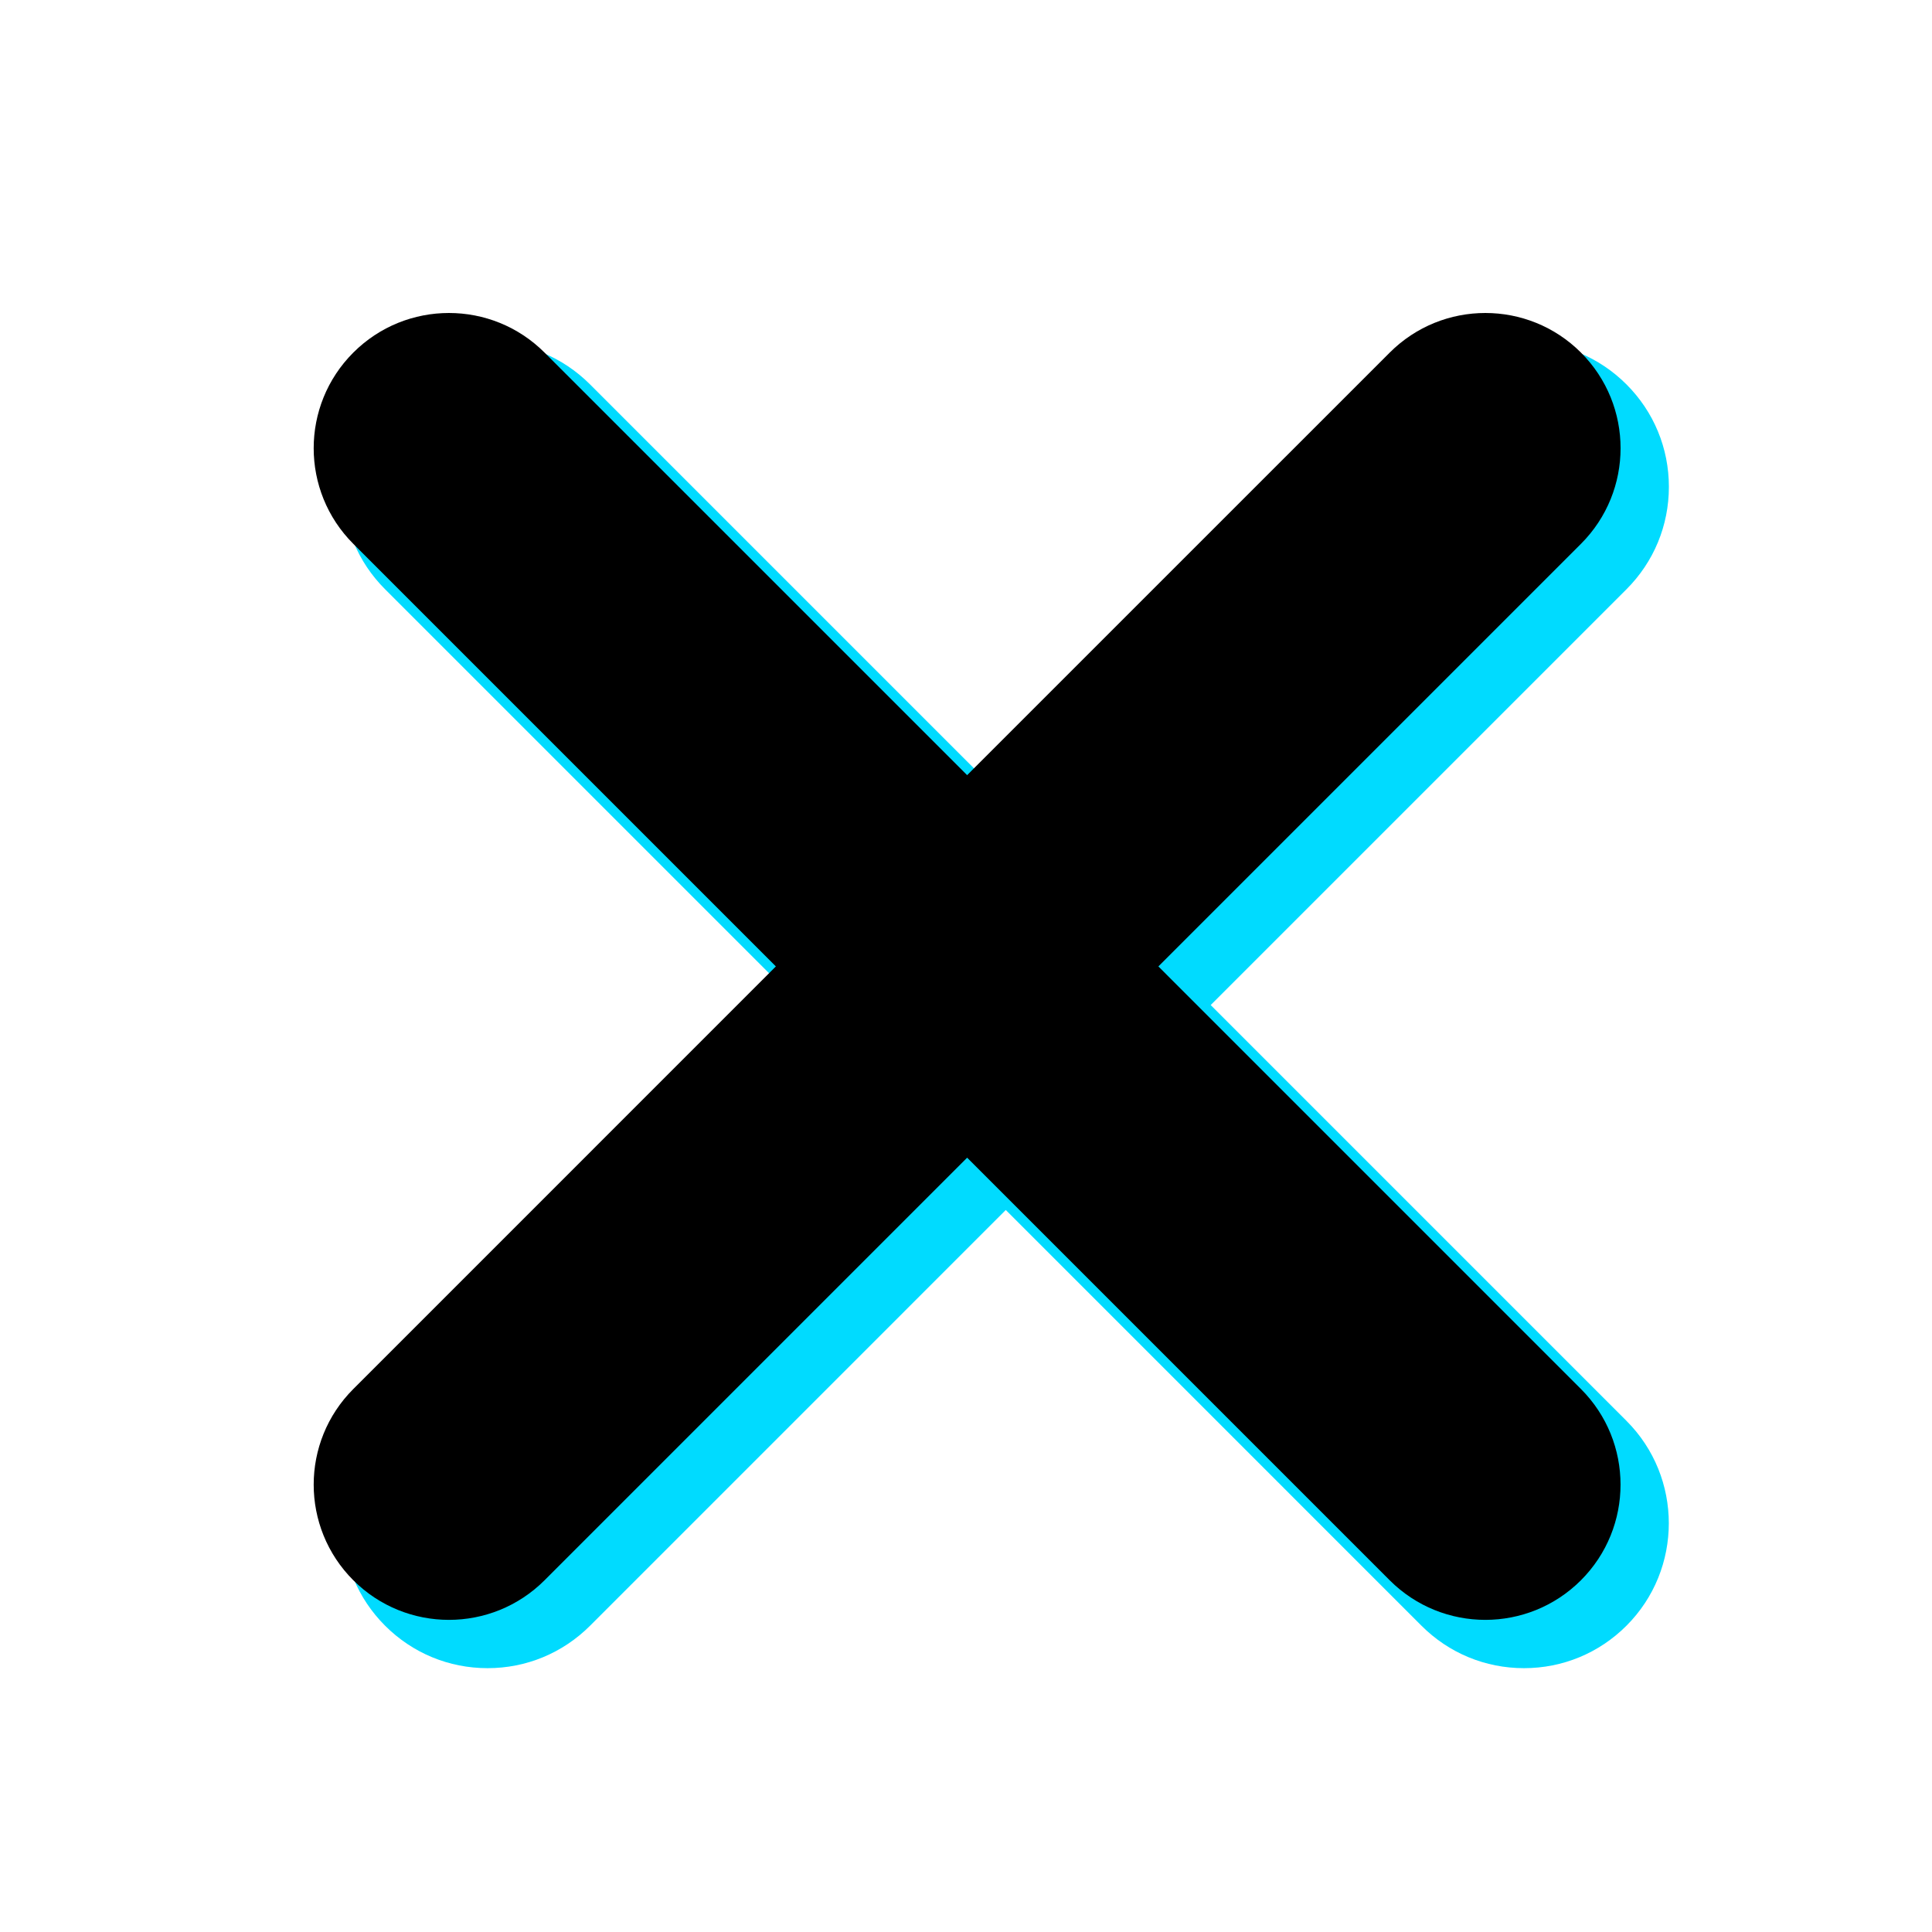
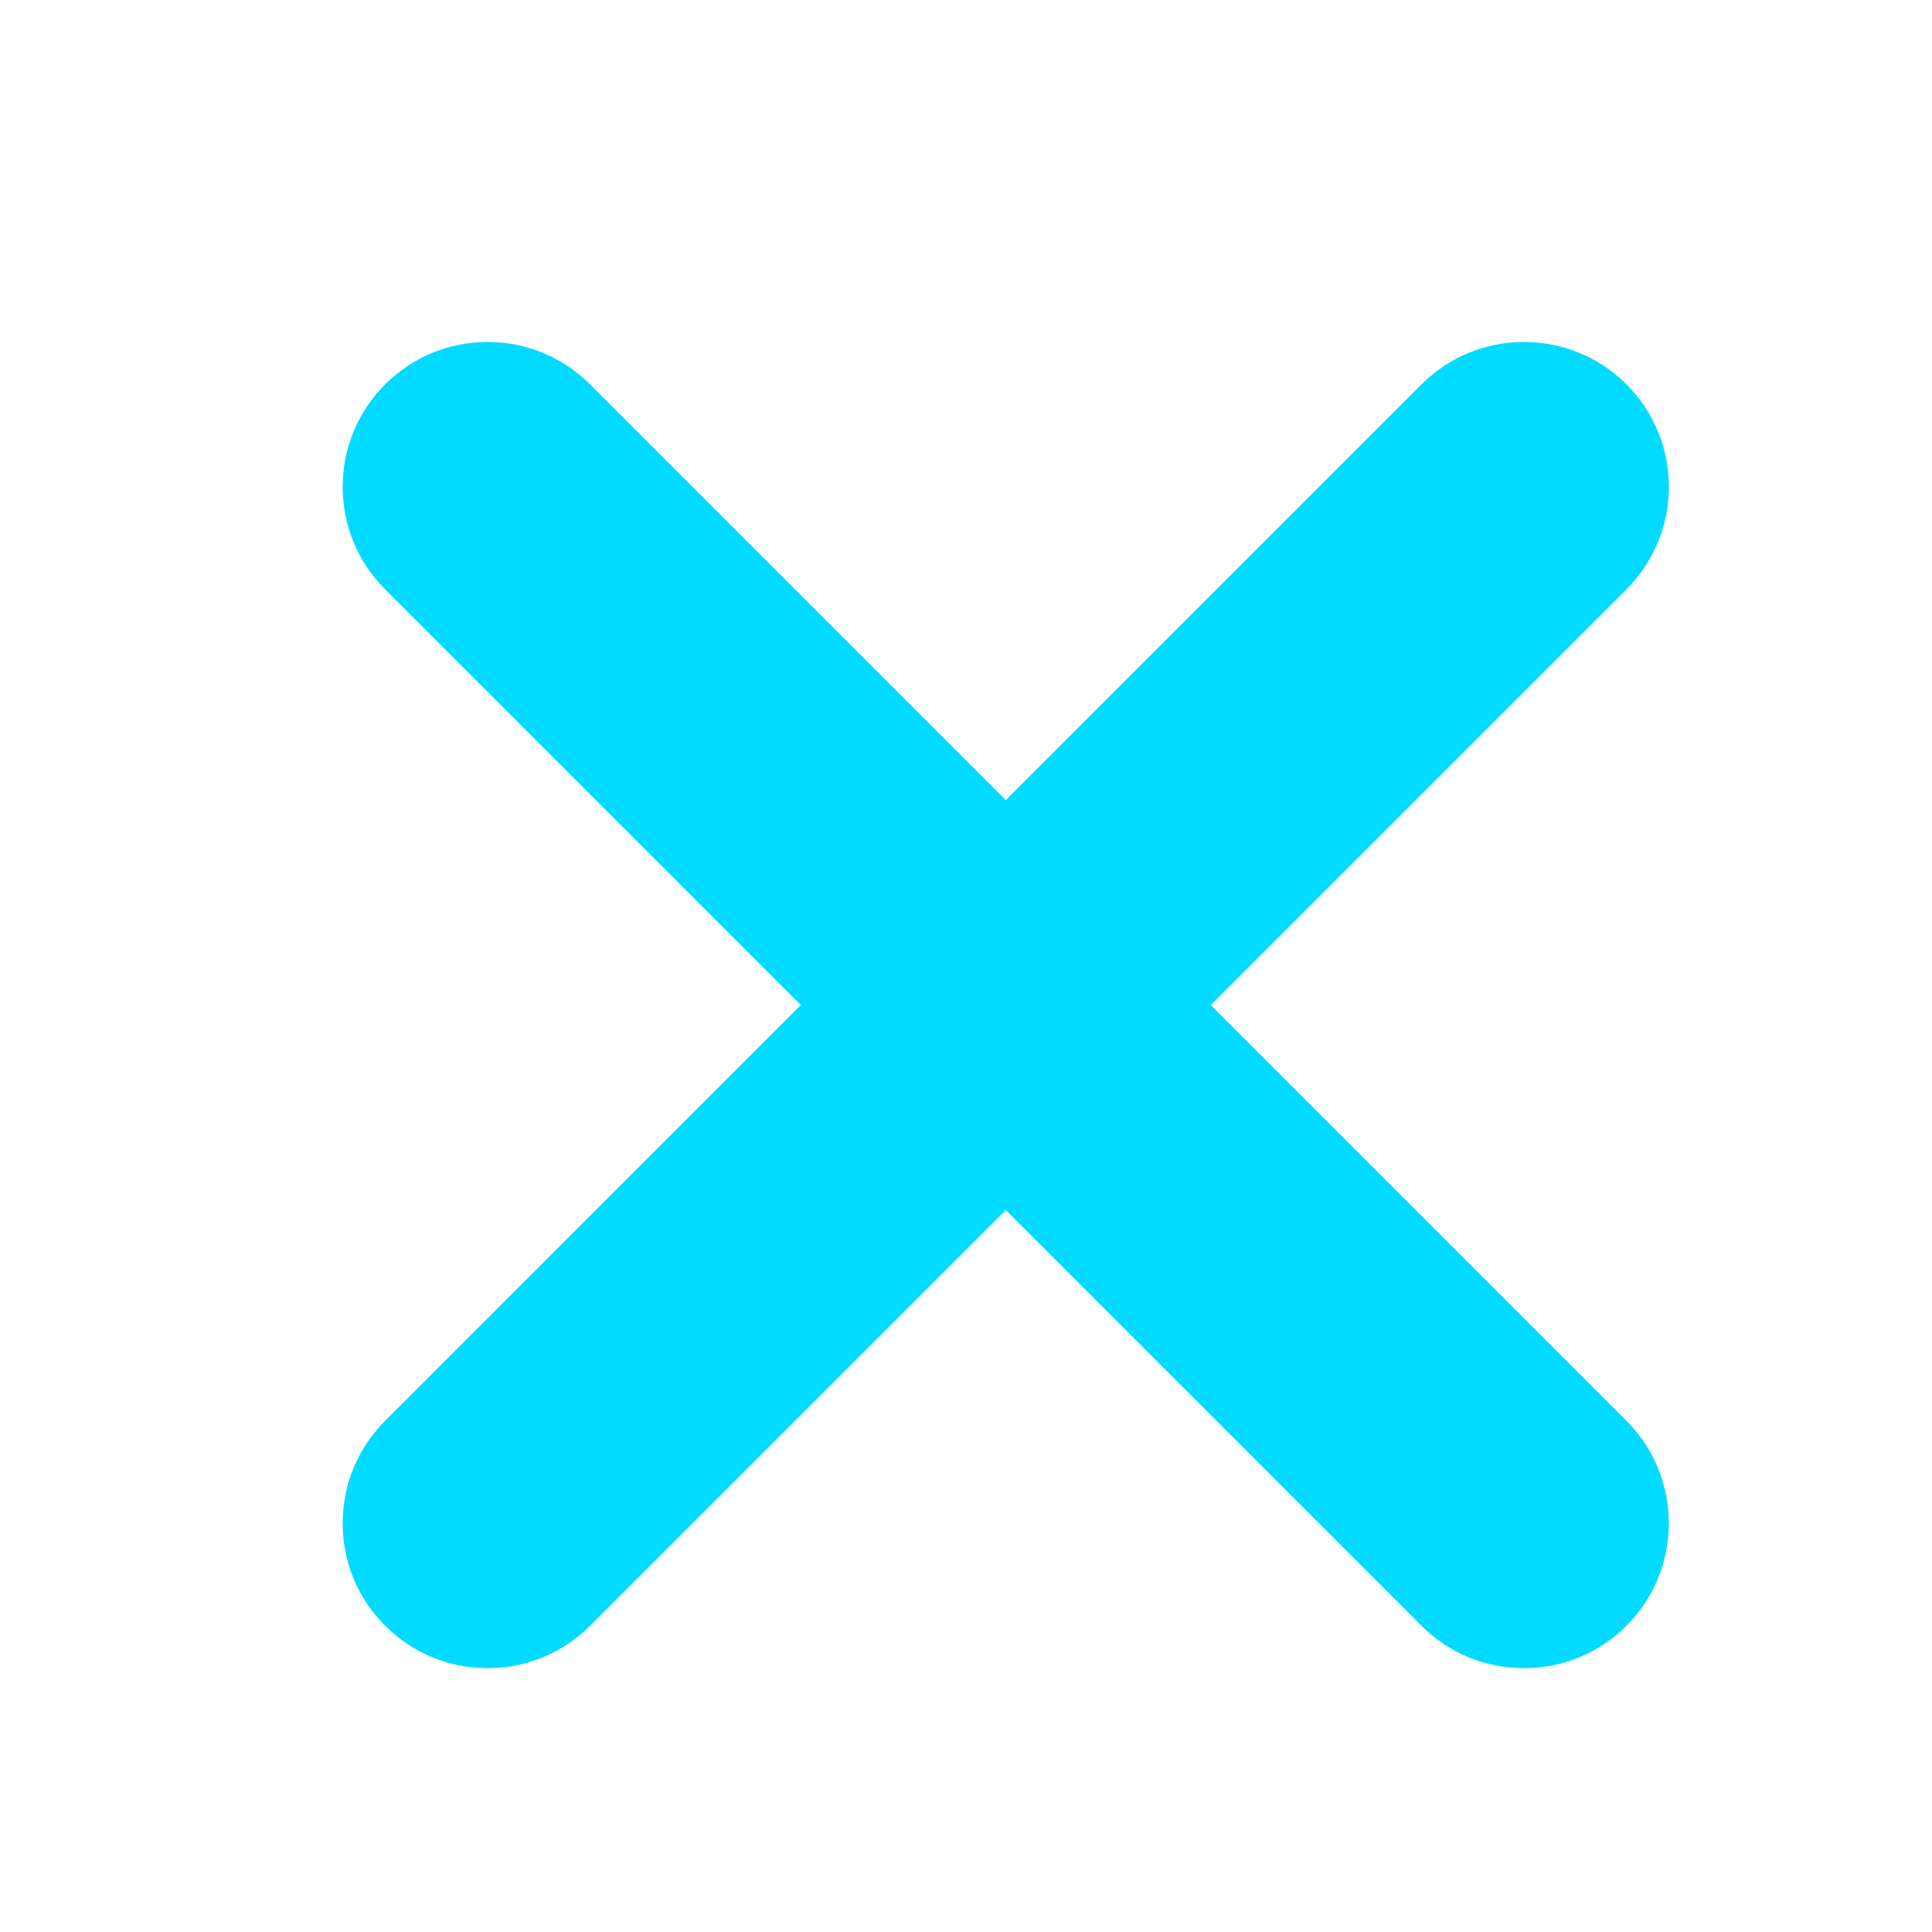
<svg xmlns="http://www.w3.org/2000/svg" version="1.1" id="Layer_1" x="0px" y="0px" width="100px" height="100px" viewBox="0 0 100 100" enable-background="new 0 0 100 100" xml:space="preserve">
  <path fill="#00DBFF" d="M62.665,52.021l21.52-21.519c1.416-1.417,2.196-3.3,2.196-5.303c0-2.003-0.78-3.887-2.196-5.303  s-3.3-2.196-5.303-2.196c-2.004,0-3.888,0.78-5.304,2.196l-21.52,21.519L30.54,19.896c-1.416-1.416-3.299-2.196-5.302-2.196  s-3.887,0.78-5.304,2.196s-2.197,3.299-2.197,5.303c0,2.003,0.78,3.887,2.197,5.303l21.519,21.519l-21.519,21.52  c-1.417,1.416-2.197,3.3-2.197,5.304c0,2.003,0.78,3.887,2.197,5.303c1.417,1.416,3.3,2.196,5.303,2.196s3.886-0.78,5.304-2.196  l21.518-21.519l21.518,21.519c1.417,1.416,3.301,2.196,5.304,2.196s3.887-0.78,5.303-2.196c2.924-2.924,2.925-7.682,0.001-10.606  L62.665,52.021z" />
-   <path d="M59.958,50.022l21.873-21.873c2.733-2.734,2.733-7.166,0-9.899s-7.166-2.733-9.899,0L50.058,40.122L28.186,18.25  c-2.732-2.733-7.165-2.733-9.899,0s-2.734,7.166,0,9.899l21.872,21.873L18.287,71.895c-2.734,2.733-2.734,7.166,0,9.899  c1.367,1.366,3.158,2.05,4.95,2.05s3.583-0.684,4.95-2.05l21.872-21.872L71.93,81.794c1.367,1.366,3.158,2.05,4.95,2.05  c1.791,0,3.583-0.684,4.949-2.05c2.733-2.733,2.733-7.166,0.001-9.899L59.958,50.022z" />
</svg>